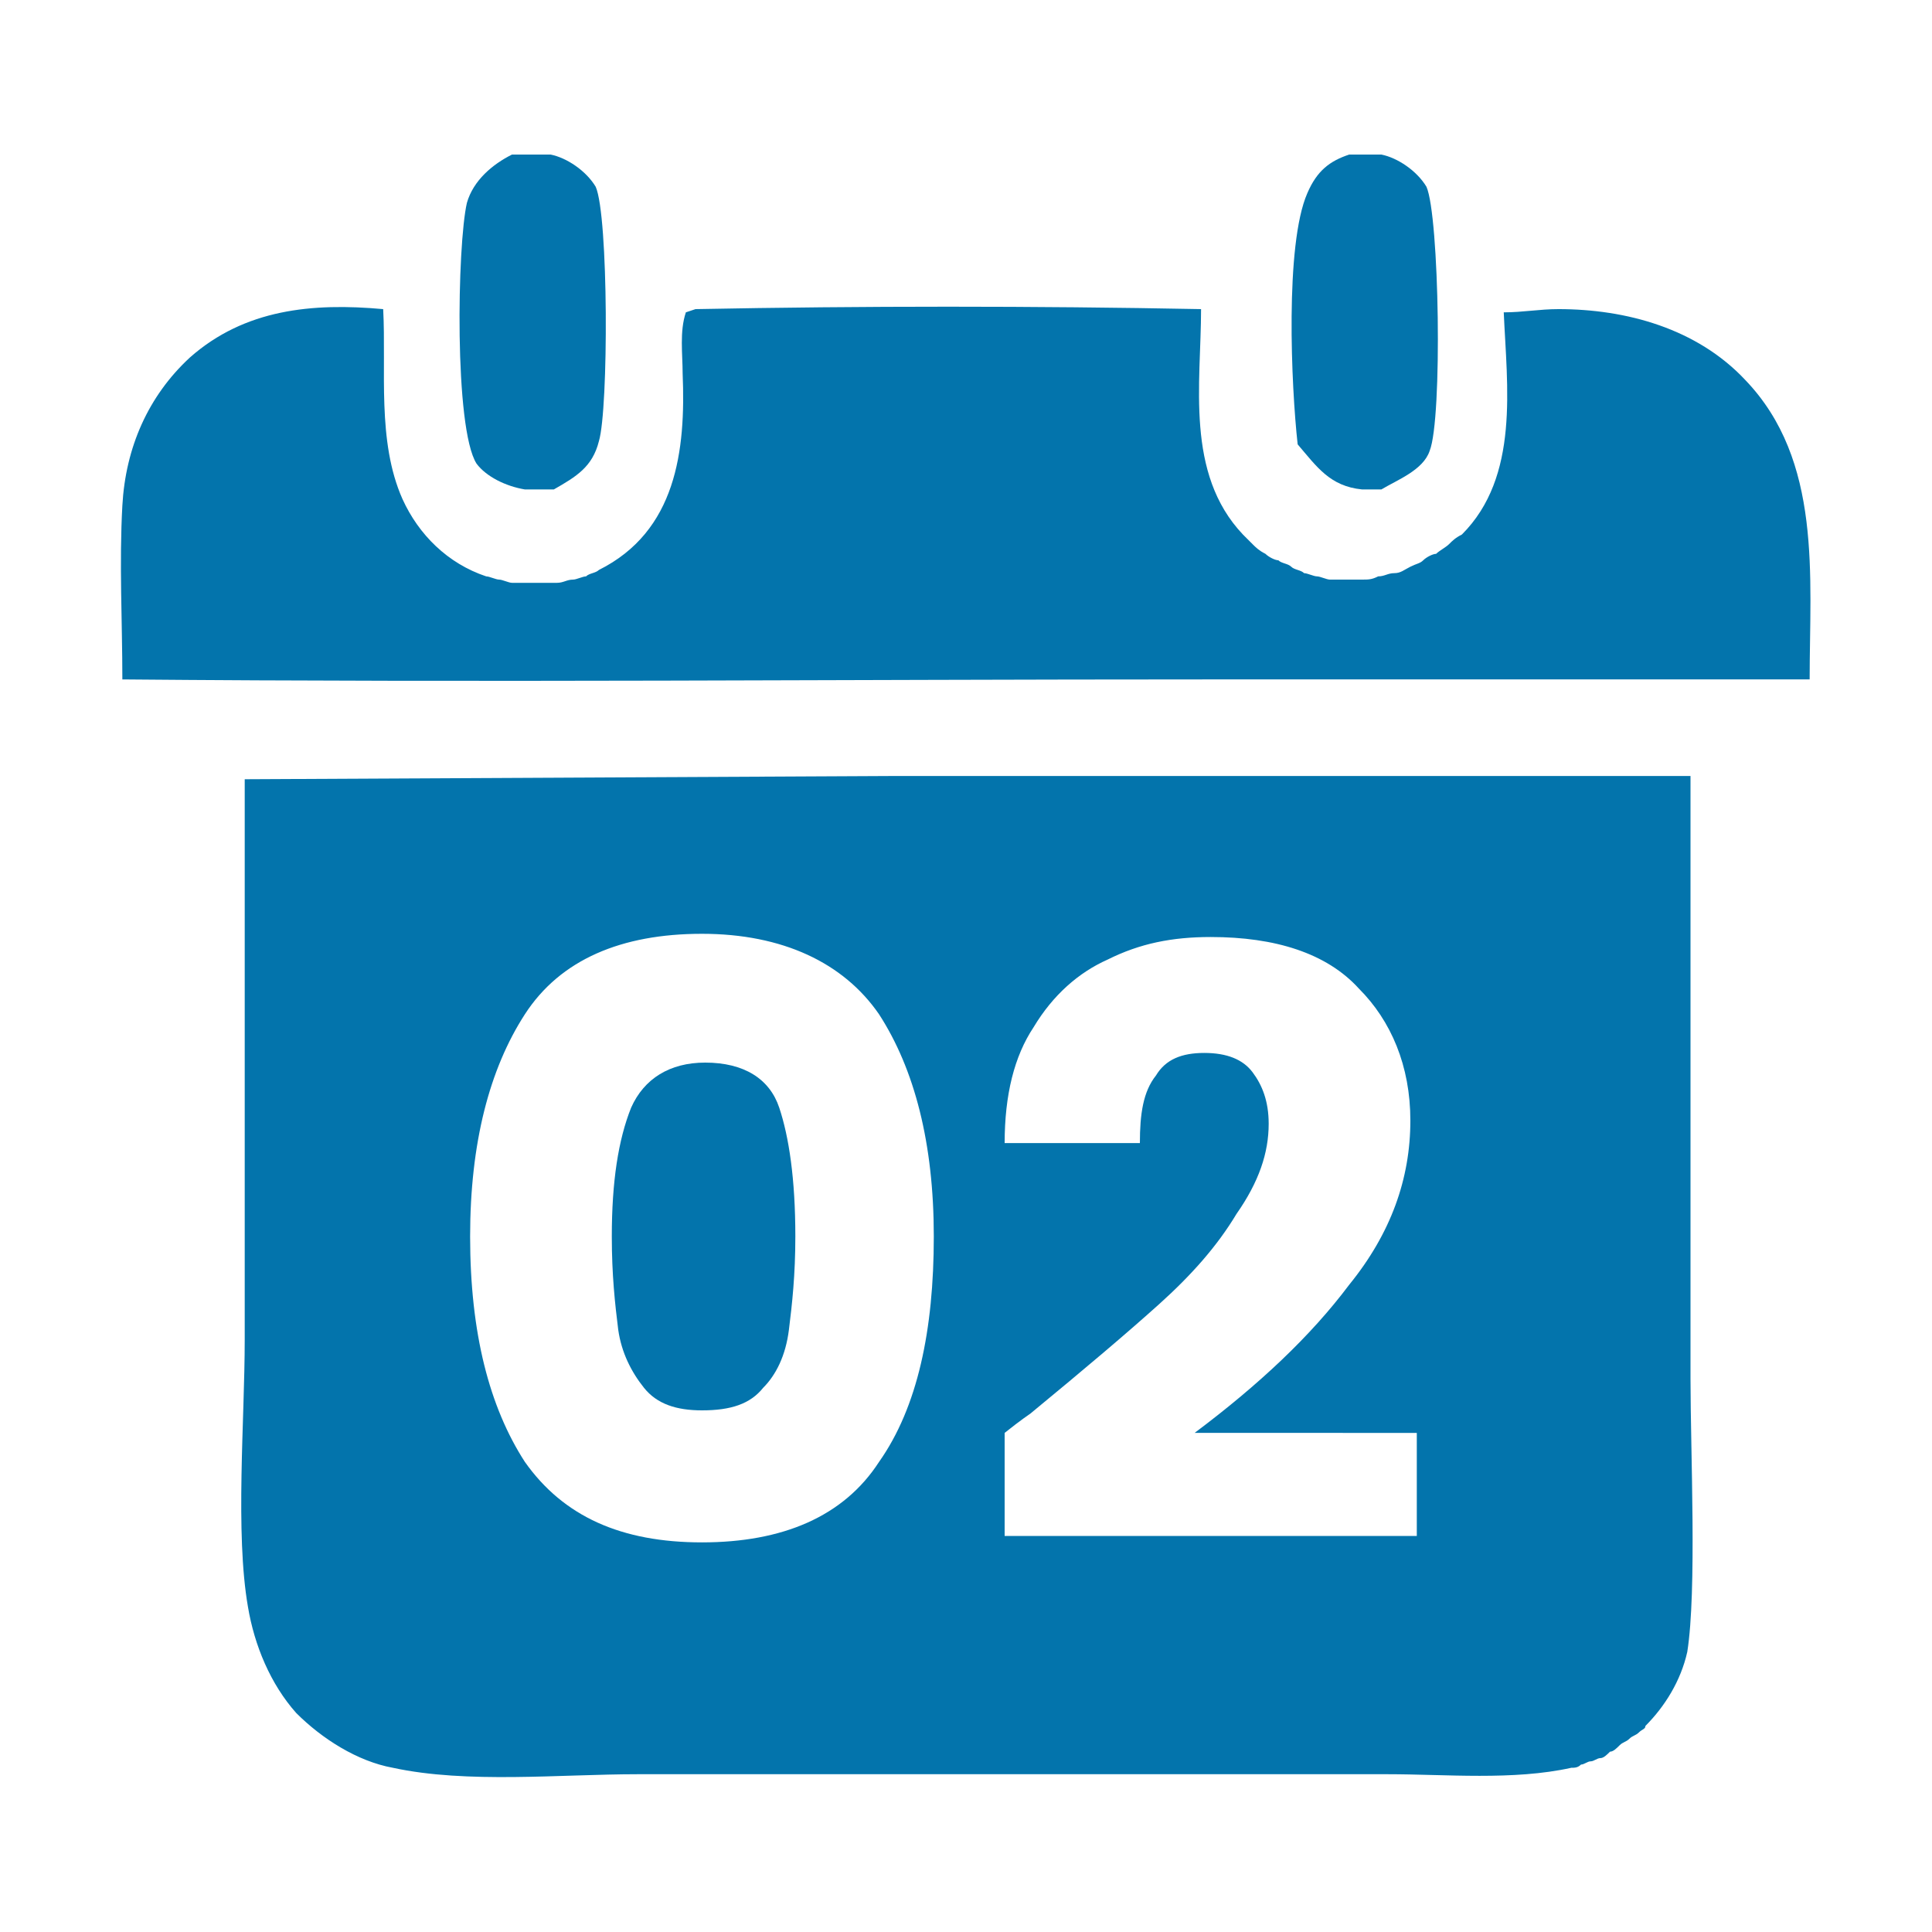
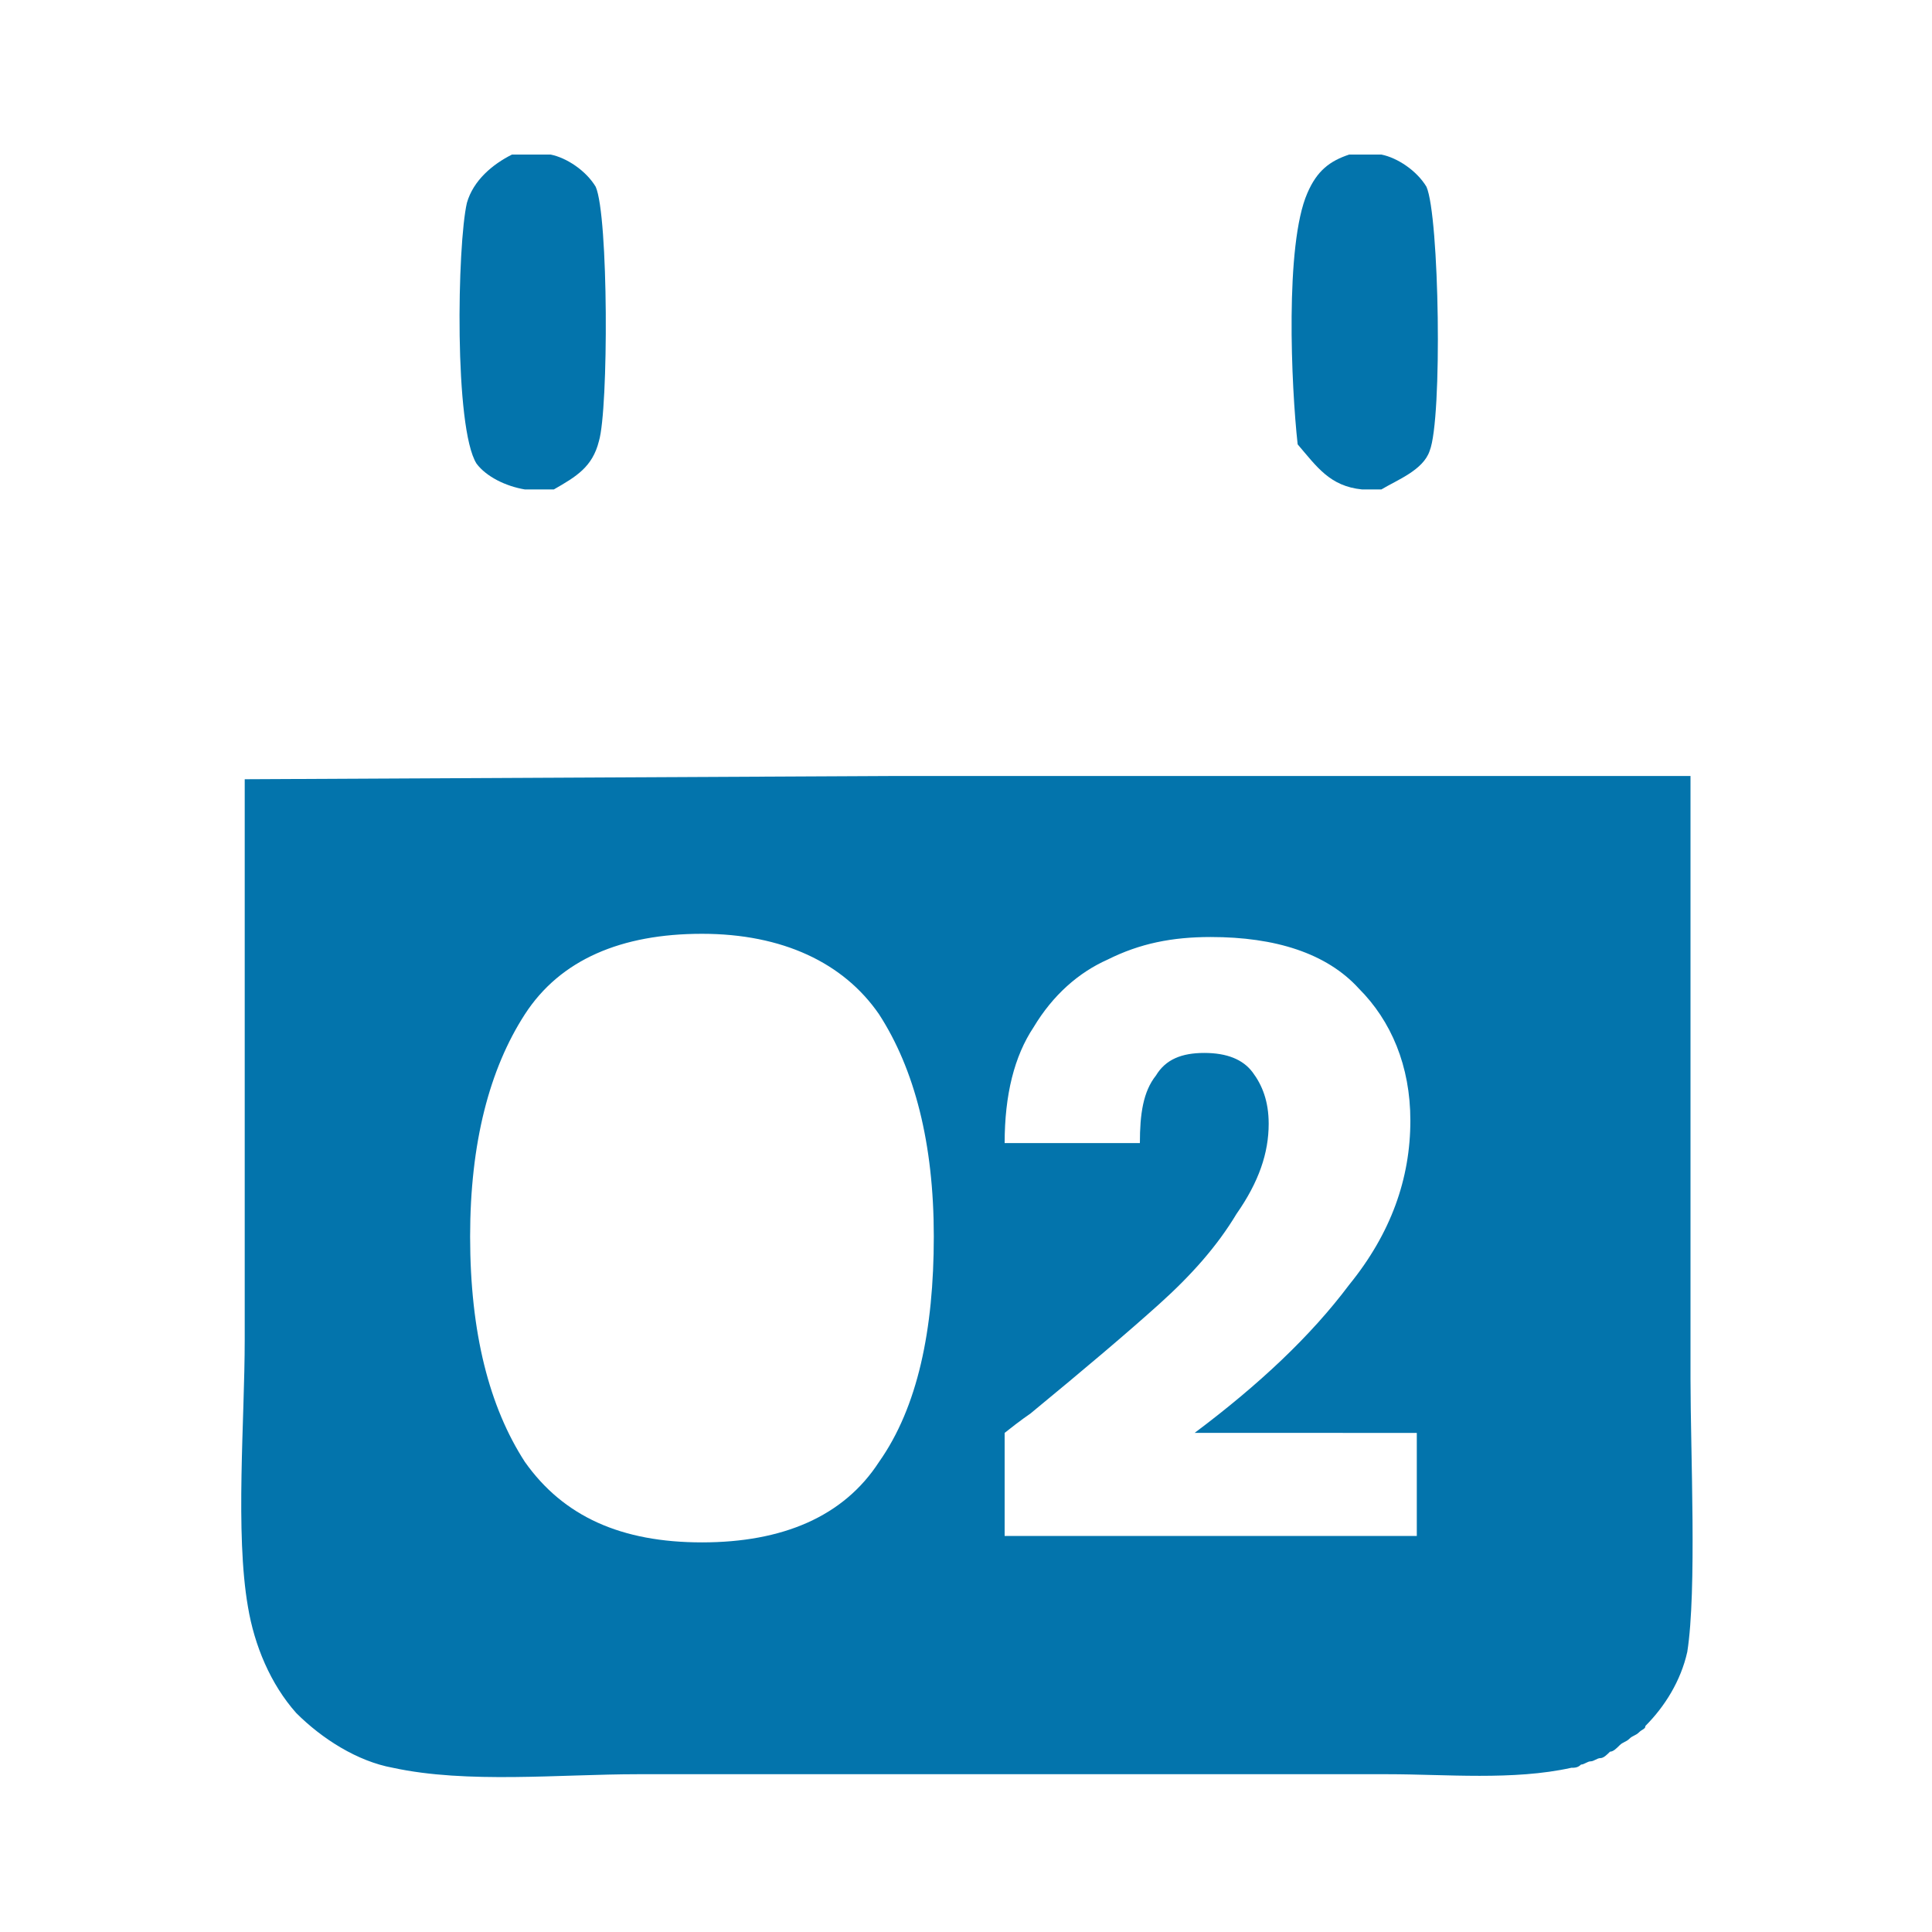
<svg xmlns="http://www.w3.org/2000/svg" version="1.1" id="Layer_1" x="0px" y="0px" viewBox="0 0 60 60" style="enable-background:new 0 0 60 60;" xml:space="preserve">
  <style type="text/css">
	.st0{fill:#863B96;}
	.st1{fill-rule:evenodd;clip-rule:evenodd;fill:#D1C829;}
	.st2{fill:#0374AC;}
	.st3{fill:#099547;}
</style>
  <g>
    <g>
      <path class="st2" d="M41.9,4.8c0.3,0,0.7,0,1,0c0.5,0.1,1.1,0.5,1.4,1c0.4,0.9,0.5,7.2,0.1,8.2c-0.2,0.6-1,0.9-1.5,1.2    c-0.2,0-0.4,0-0.6,0c-1-0.1-1.4-0.7-2-1.4c-0.2-1.8-0.4-6.2,0.3-7.8C40.9,5.3,41.3,5,41.9,4.8z" />
-       <path class="st2" d="M3.8,21.1c0-1.8-0.1-3.6,0-5.4c0.1-1.8,0.8-3.4,2.1-4.6c1.7-1.5,3.8-1.7,6-1.5c0.1,1.9-0.2,4.1,0.6,5.9    c0.5,1.1,1.4,2,2.6,2.4c0.1,0,0.3,0.1,0.4,0.1c0.1,0,0.3,0.1,0.4,0.1c0.2,0,0.3,0,0.5,0c0.2,0,0.3,0,0.5,0c0.1,0,0.3,0,0.4,0    c0.2,0,0.3-0.1,0.5-0.1c0.1,0,0.3-0.1,0.4-0.1c0.1-0.1,0.3-0.1,0.4-0.2c2.4-1.2,2.7-3.7,2.6-6.1c0-0.6-0.1-1.3,0.1-1.9l0.3-0.1    c5.2-0.1,10.5-0.1,15.7,0c0,2.3-0.5,5.1,1.3,7c0.1,0.1,0.2,0.2,0.3,0.3c0.1,0.1,0.2,0.2,0.4,0.3c0.1,0.1,0.3,0.2,0.4,0.2    c0.1,0.1,0.3,0.1,0.4,0.2c0.1,0.1,0.3,0.1,0.4,0.2c0.1,0,0.3,0.1,0.4,0.1c0.1,0,0.3,0.1,0.4,0.1c0.1,0,0.3,0,0.5,0    c0.2,0,0.3,0,0.5,0c0.2,0,0.3,0,0.5-0.1c0.2,0,0.3-0.1,0.5-0.1c0.2,0,0.3-0.1,0.5-0.2c0.2-0.1,0.3-0.1,0.4-0.2    c0.1-0.1,0.3-0.2,0.4-0.2c0.1-0.1,0.3-0.2,0.4-0.3c0.1-0.1,0.2-0.2,0.4-0.3c1.8-1.8,1.4-4.6,1.3-6.9c0.6,0,1.1-0.1,1.7-0.1    c2.1,0,4.3,0.6,5.8,2.2c2.4,2.5,2,6.1,2,9.3c-6.3,0-12.5,0-18.8,0C26.2,21.1,15,21.2,3.8,21.1z" />
      <path class="st2" d="M14.8,14.4c-0.7-1.1-0.6-6.8-0.3-8.1c0.2-0.7,0.8-1.2,1.4-1.5c0.4,0,0.8,0,1.2,0c0.5,0.1,1.1,0.5,1.4,1    c0.4,0.9,0.4,6.9,0.1,7.9c-0.2,0.8-0.7,1.1-1.4,1.5c-0.3,0-0.6,0-0.9,0C15.7,15.1,15.1,14.8,14.8,14.4z" />
-       <path class="st2" d="M24.7,38.4c0,1.2-0.1,2.1-0.2,2.9c-0.1,0.8-0.4,1.4-0.8,1.8c-0.4,0.5-1,0.7-1.9,0.7c-0.8,0-1.4-0.2-1.8-0.7    c-0.4-0.5-0.7-1.1-0.8-1.8c-0.1-0.8-0.2-1.7-0.2-2.9c0-1.7,0.2-3,0.6-4c0.4-0.9,1.2-1.4,2.3-1.4c1.2,0,2,0.5,2.3,1.4    C24.5,35.3,24.7,36.6,24.7,38.4z" />
      <path class="st2" d="M52.5,42.8l0-18.7l-24.9,0l-20,0.1v17.4c0,2.5-0.3,6,0.1,8.3c0.2,1.2,0.7,2.4,1.5,3.3c0.8,0.8,1.9,1.5,3,1.7    c2.3,0.5,5.2,0.2,7.6,0.2l13.1,0l10.2,0c1.8,0,3.9,0.2,5.7-0.2c0.1,0,0.2,0,0.3-0.1c0.1,0,0.2-0.1,0.3-0.1c0.1,0,0.2-0.1,0.3-0.1    c0.1,0,0.2-0.1,0.3-0.2c0.1,0,0.2-0.1,0.3-0.2c0.1-0.1,0.2-0.1,0.3-0.2c0.1-0.1,0.2-0.1,0.3-0.2c0.1-0.1,0.2-0.1,0.2-0.2    c0.6-0.6,1.1-1.4,1.3-2.3C52.7,49.4,52.5,45.1,52.5,42.8z M27.3,45.4c-1.1,1.7-3,2.5-5.5,2.5c-2.5,0-4.3-0.8-5.5-2.5    c-1.1-1.7-1.7-4-1.7-7c0-2.9,0.6-5.2,1.7-6.9c1.1-1.7,3-2.5,5.5-2.5c2.5,0,4.4,0.9,5.5,2.5c1.1,1.7,1.7,4,1.7,6.9    C29,41.3,28.5,43.7,27.3,45.4z M44,47.7H31.2v-3.2c0.5-0.4,0.8-0.6,0.8-0.6c1.7-1.4,3-2.5,4-3.4c1-0.9,1.8-1.8,2.4-2.8    c0.7-1,1-1.9,1-2.8c0-0.7-0.2-1.2-0.5-1.6c-0.3-0.4-0.8-0.6-1.5-0.6s-1.2,0.2-1.5,0.7c-0.4,0.5-0.5,1.2-0.5,2.1h-4.2    c0-1.5,0.3-2.7,0.9-3.6c0.6-1,1.4-1.7,2.3-2.1c1-0.5,2-0.7,3.2-0.7c2,0,3.6,0.5,4.6,1.6c1,1,1.6,2.4,1.6,4.1    c0,1.8-0.6,3.5-1.9,5.1c-1.2,1.6-2.8,3.1-4.8,4.6H44V47.7z" />
    </g>
  </g>
</svg>